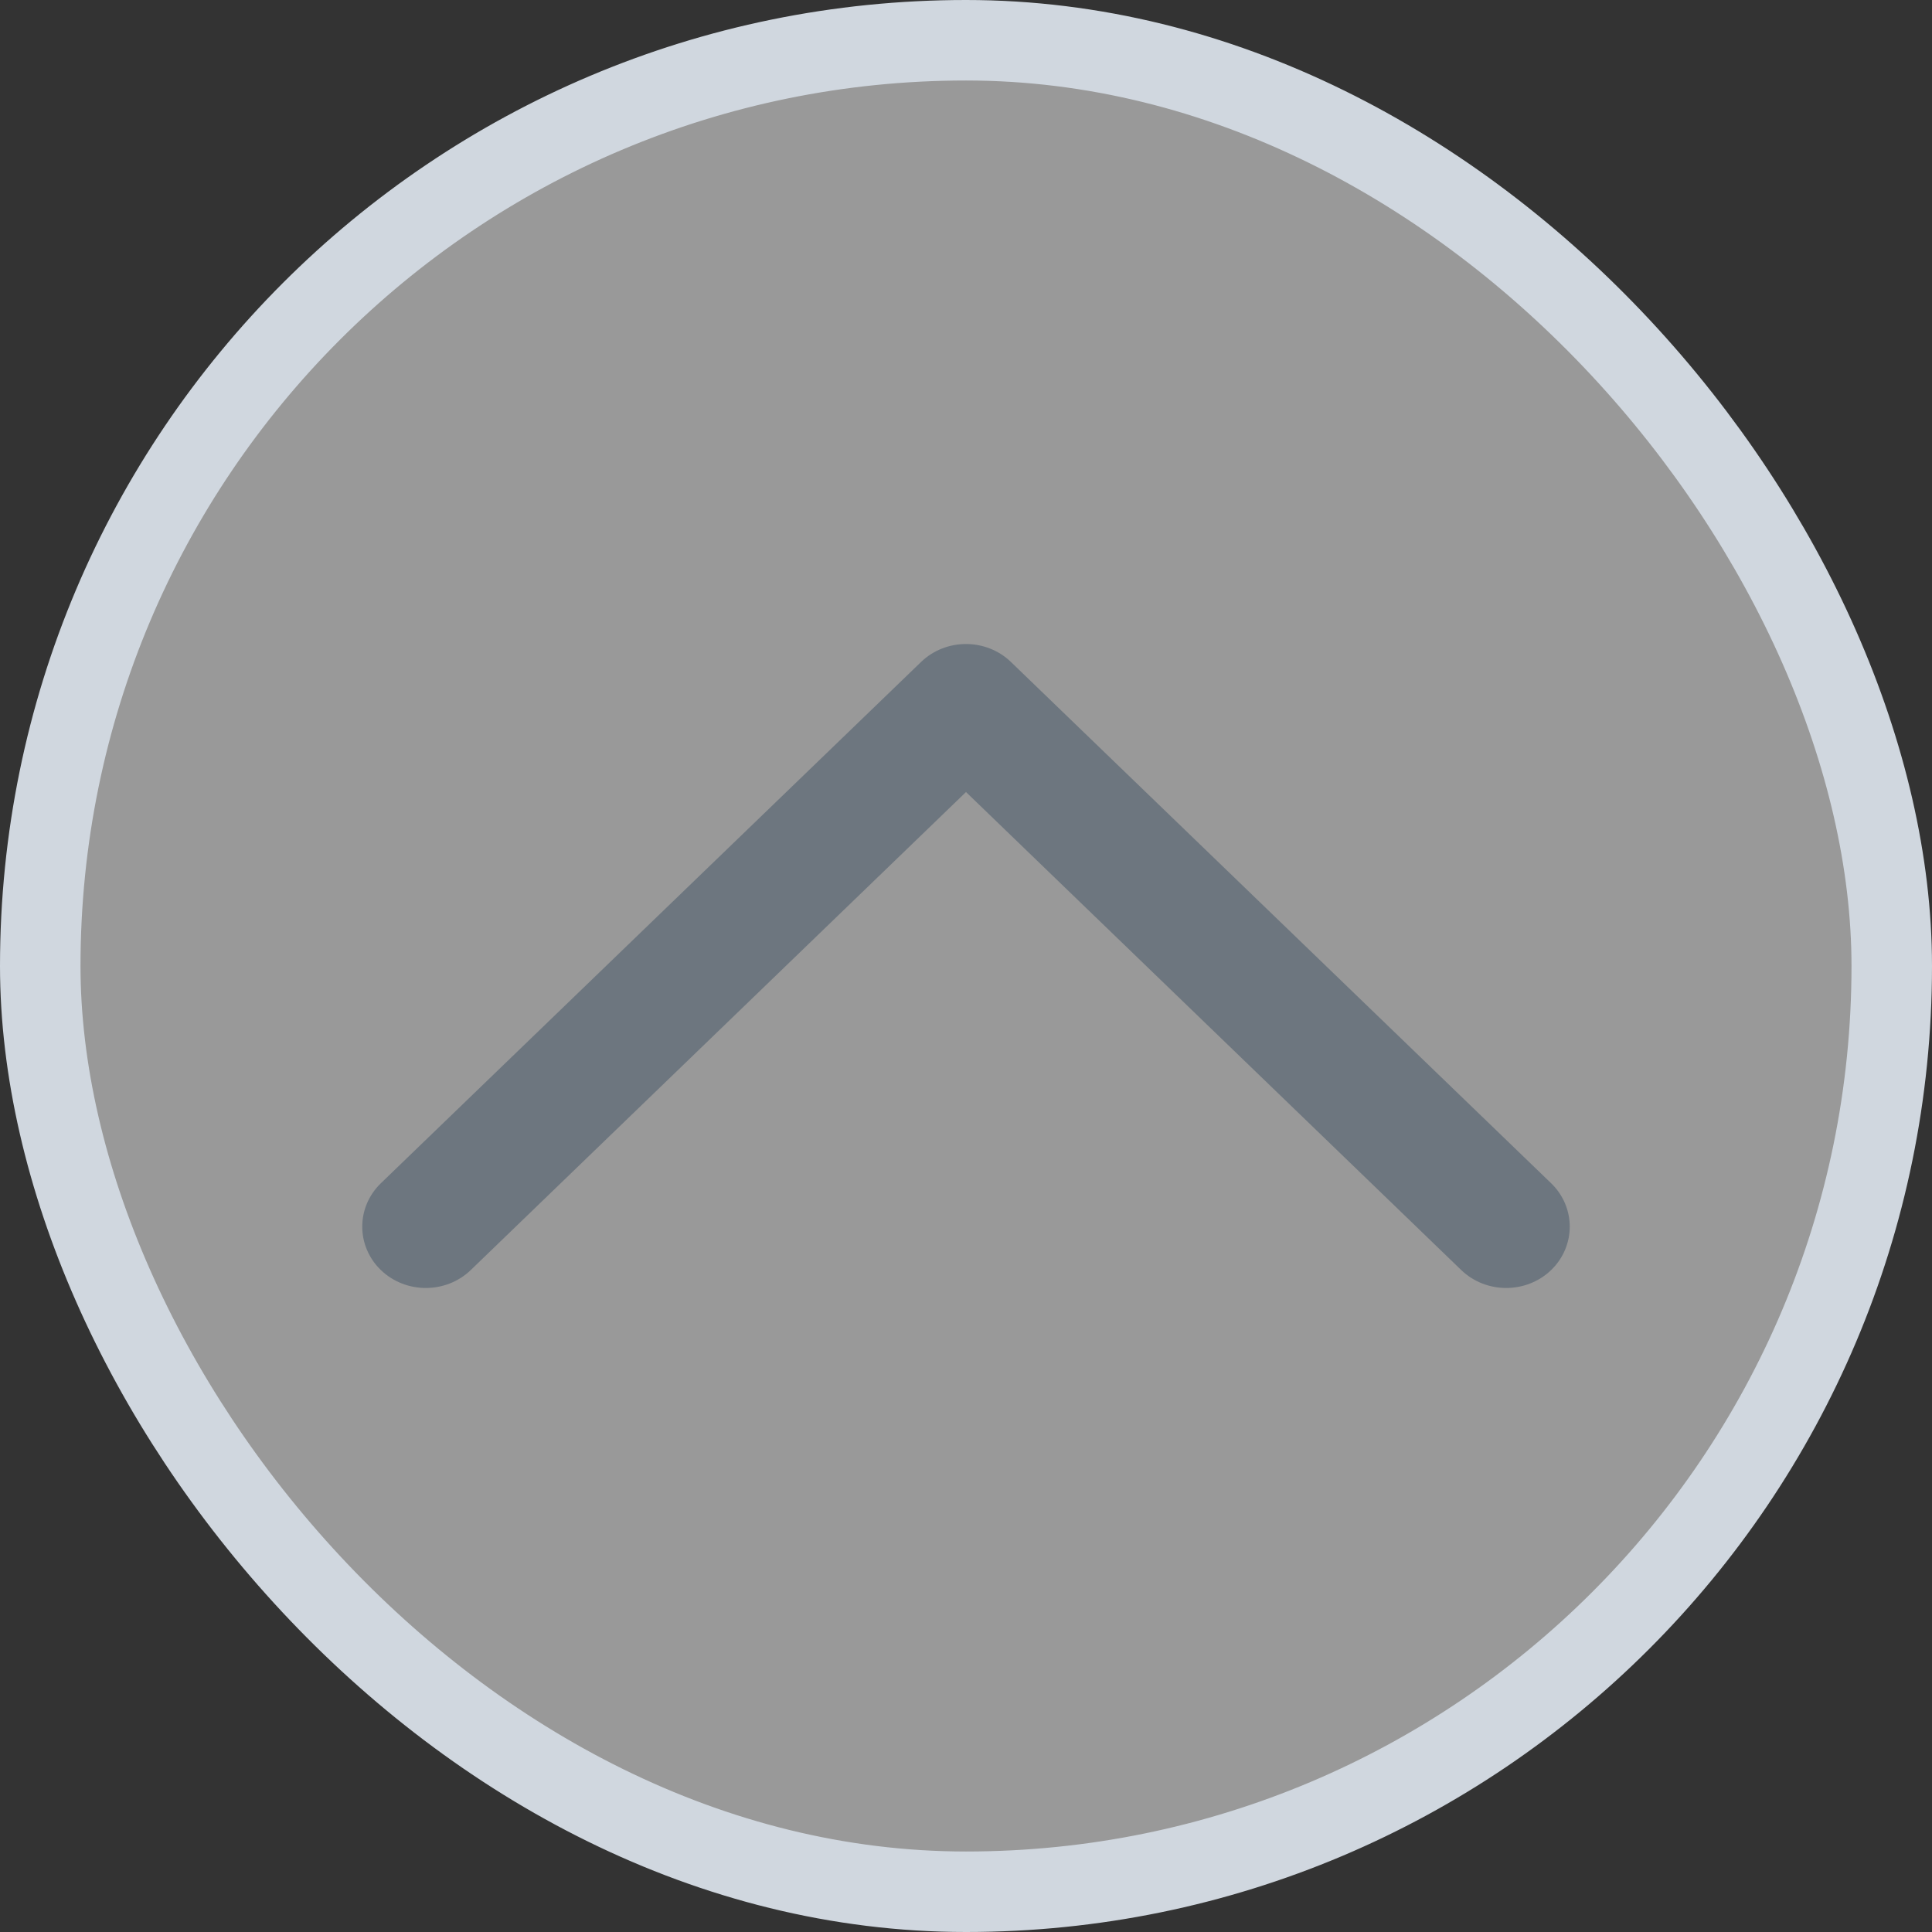
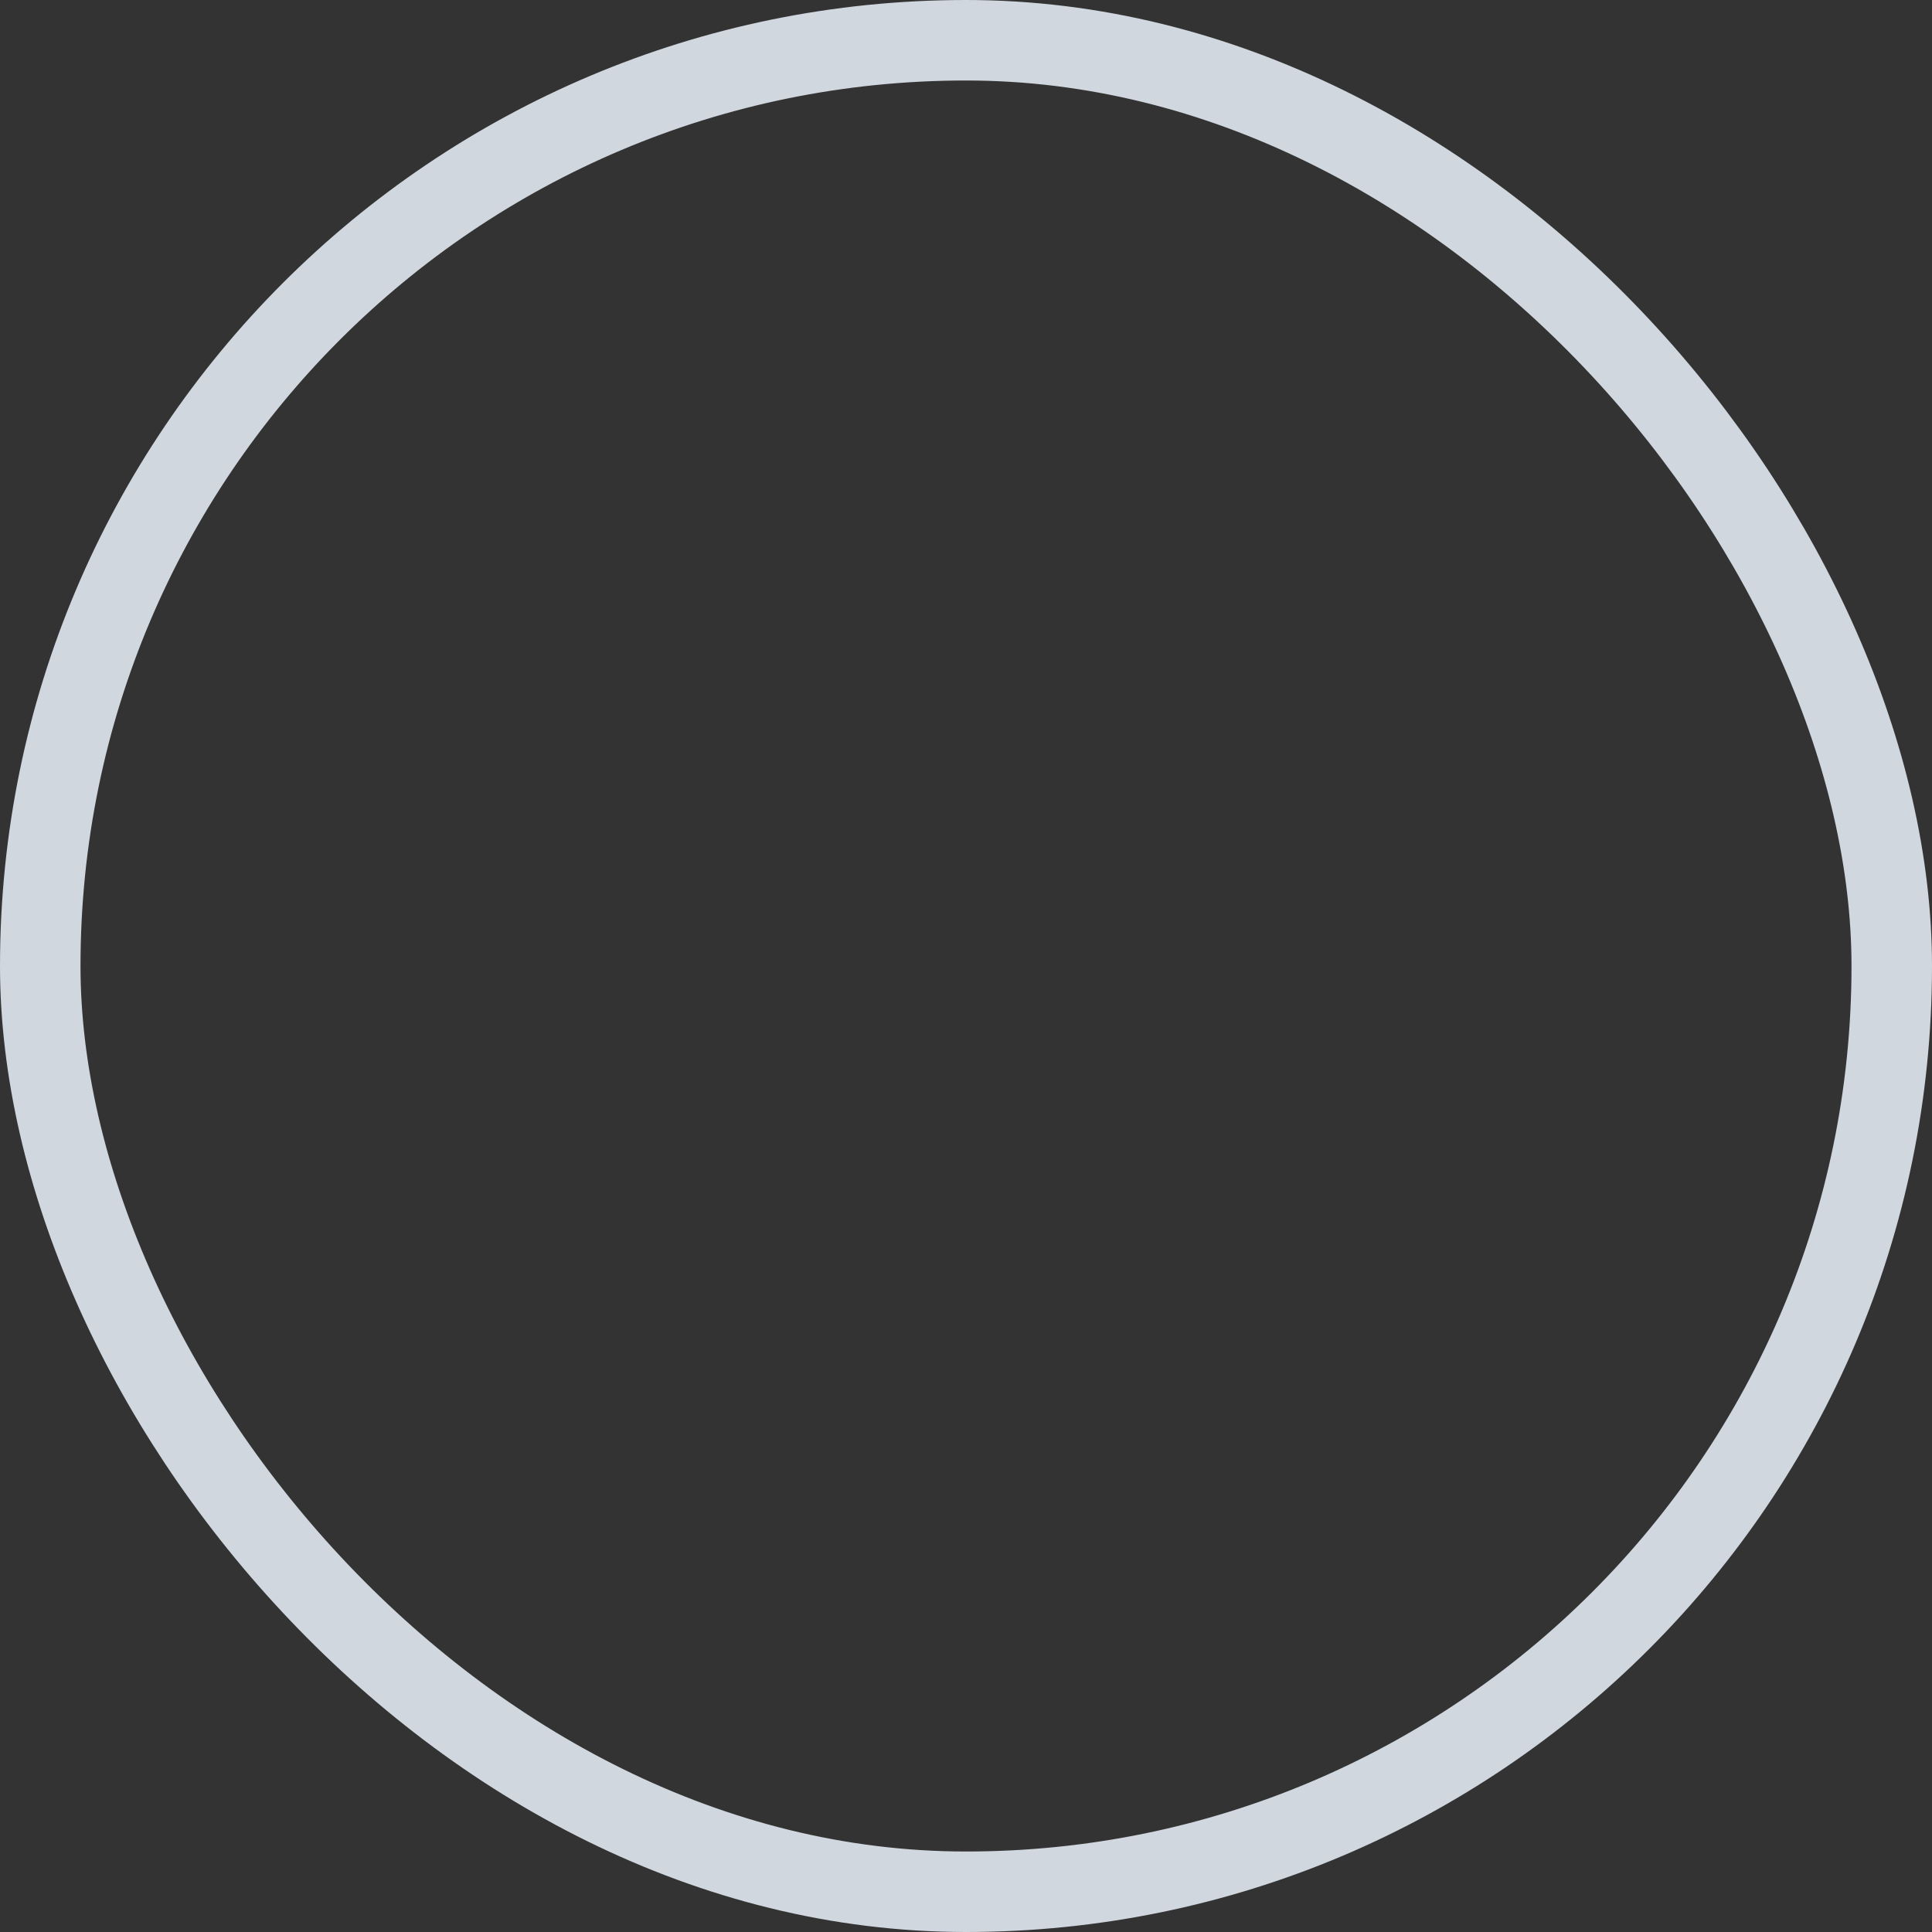
<svg xmlns="http://www.w3.org/2000/svg" width="24" height="24" viewBox="0 0 24 24" fill="none">
  <rect x="0" y="0" width="24" height="24" fill="#333333" stroke="none" />
-   <rect x="0.5" y="0.5" width="23" height="23" rx="11.5" fill="white" fill-opacity="0.5" />
  <rect x="0.5" y="0.5" width="23" height="23" rx="11.5" stroke="#D0D7DF" />
-   <path fill-rule="evenodd" clip-rule="evenodd" d="M19.269 15.777C18.96 16.074 18.461 16.074 18.152 15.777L12 9.839L5.848 15.777C5.539 16.074 5.04 16.074 4.731 15.777C4.423 15.479 4.423 14.997 4.731 14.699L11.442 8.223C11.75 7.926 12.25 7.926 12.558 8.223L19.269 14.699C19.577 14.997 19.577 15.479 19.269 15.777Z" fill="#6D767F" />
</svg>